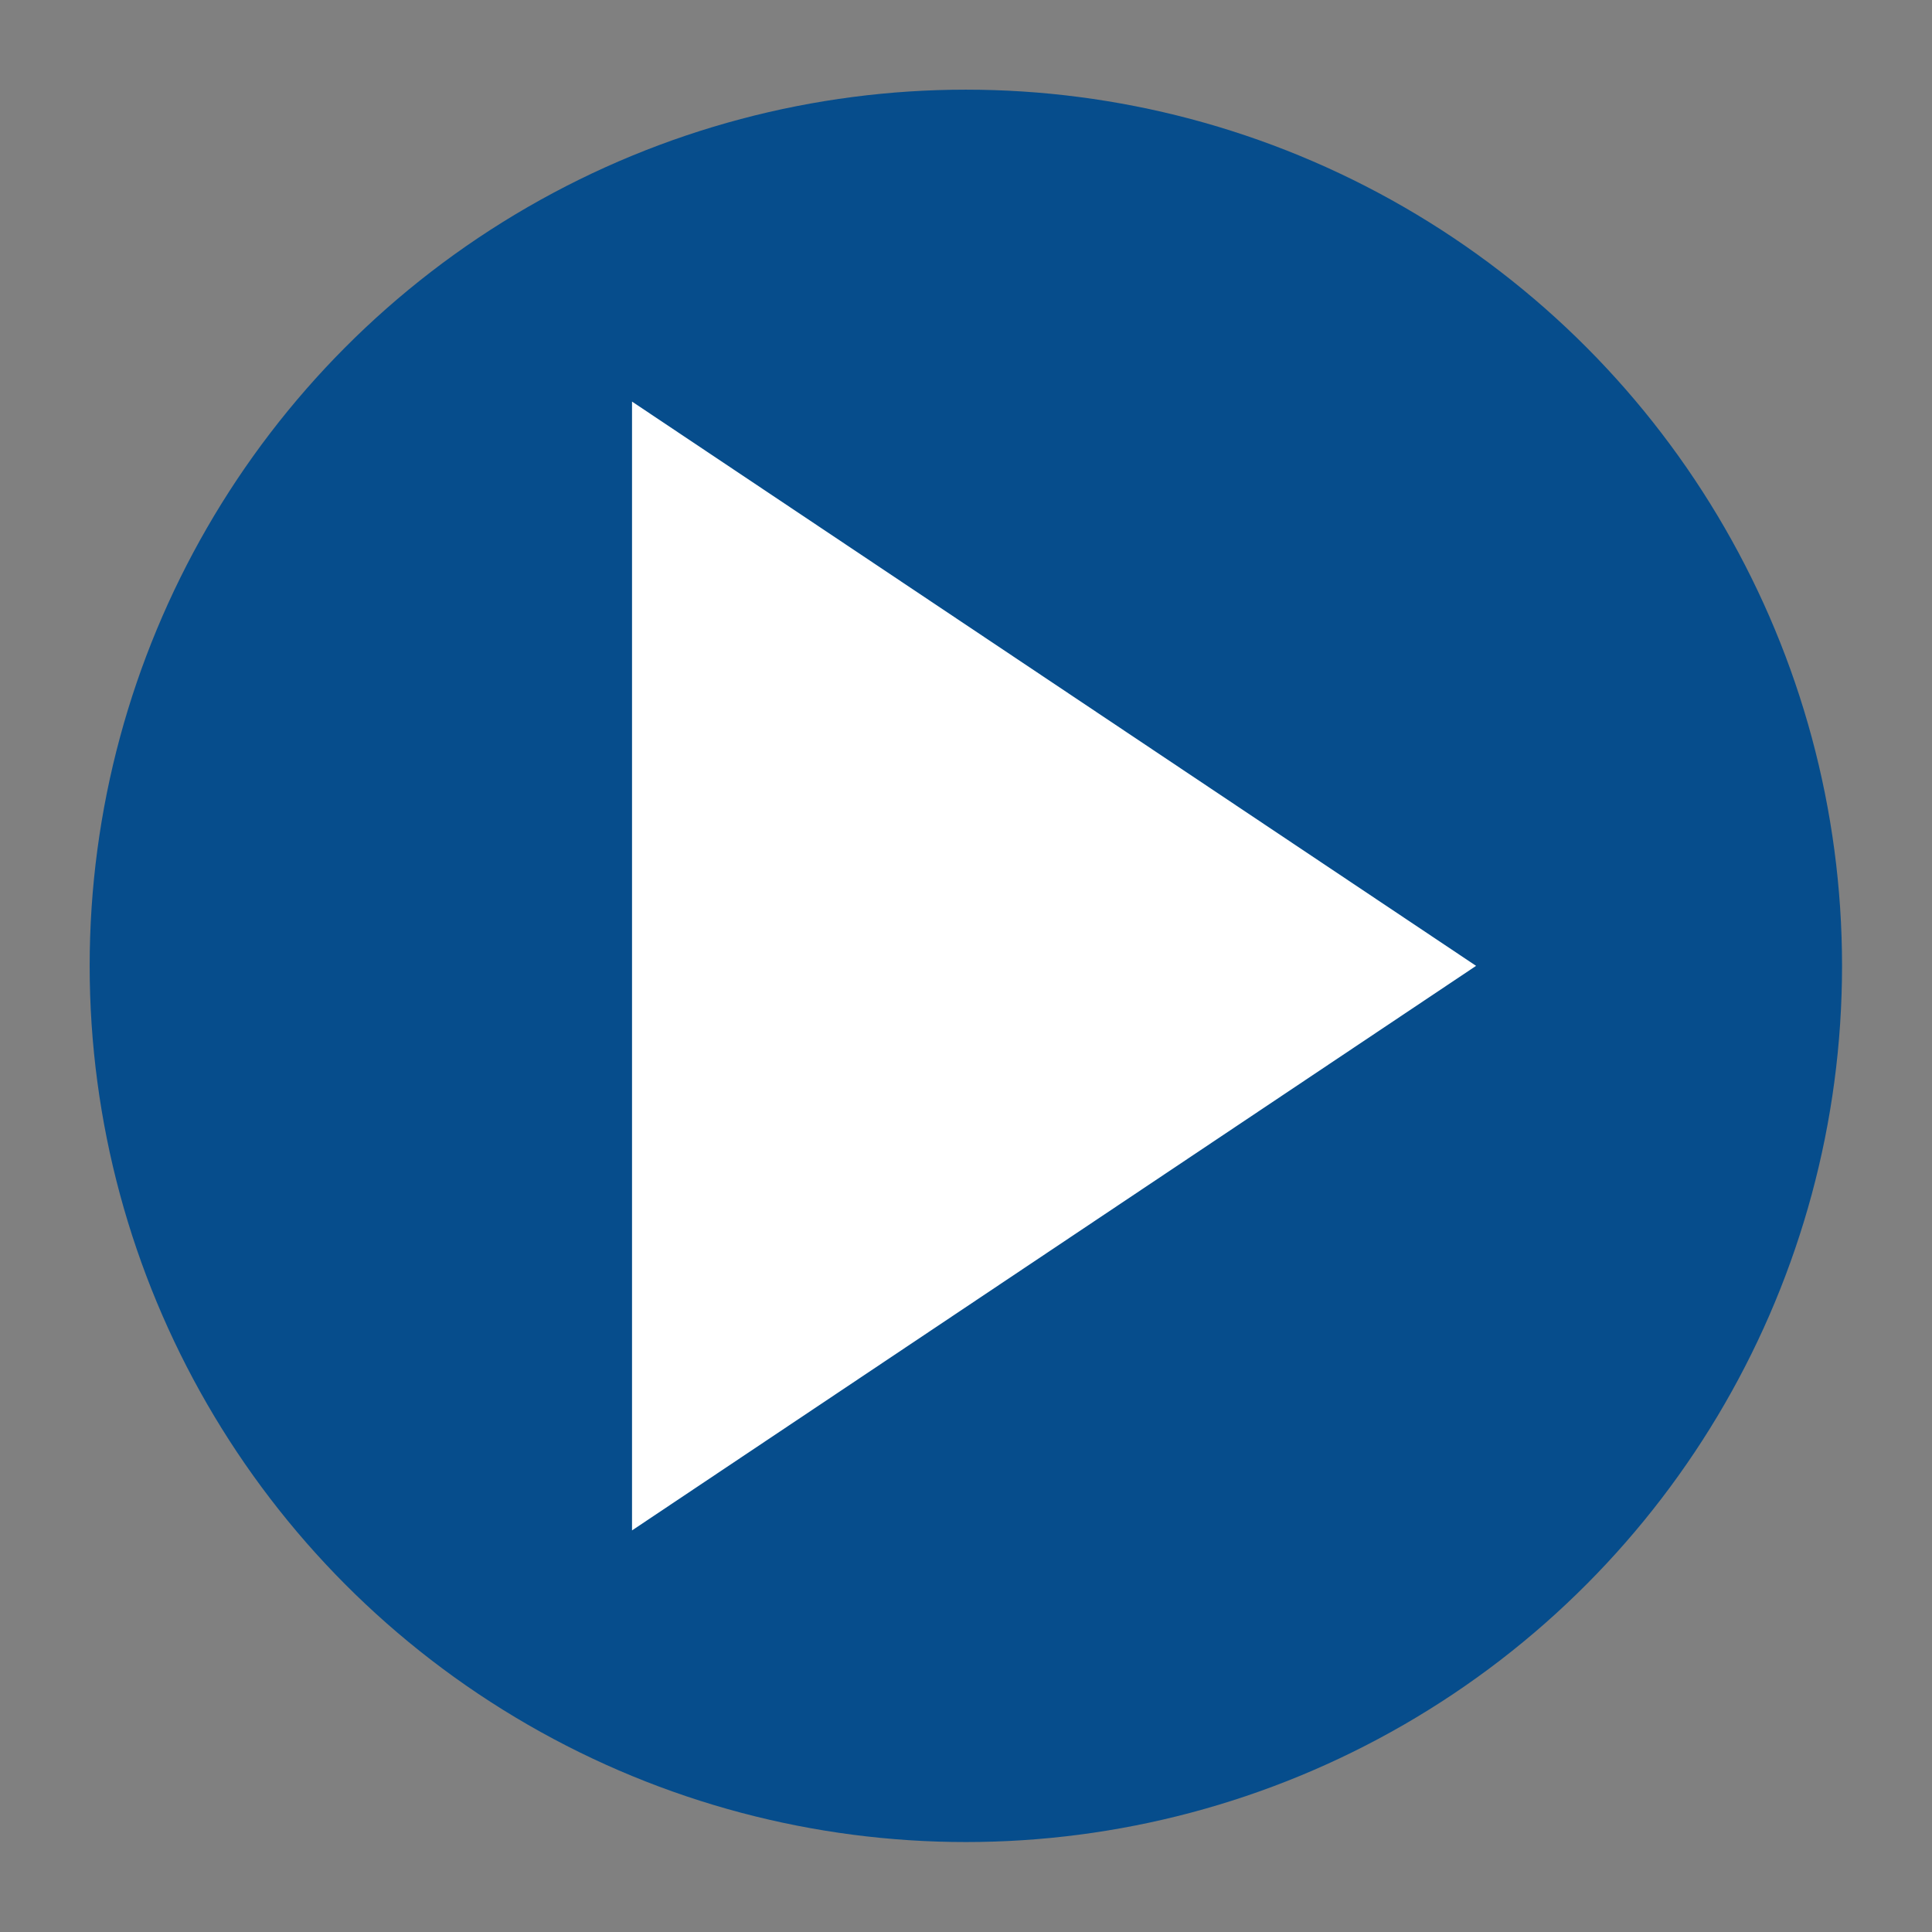
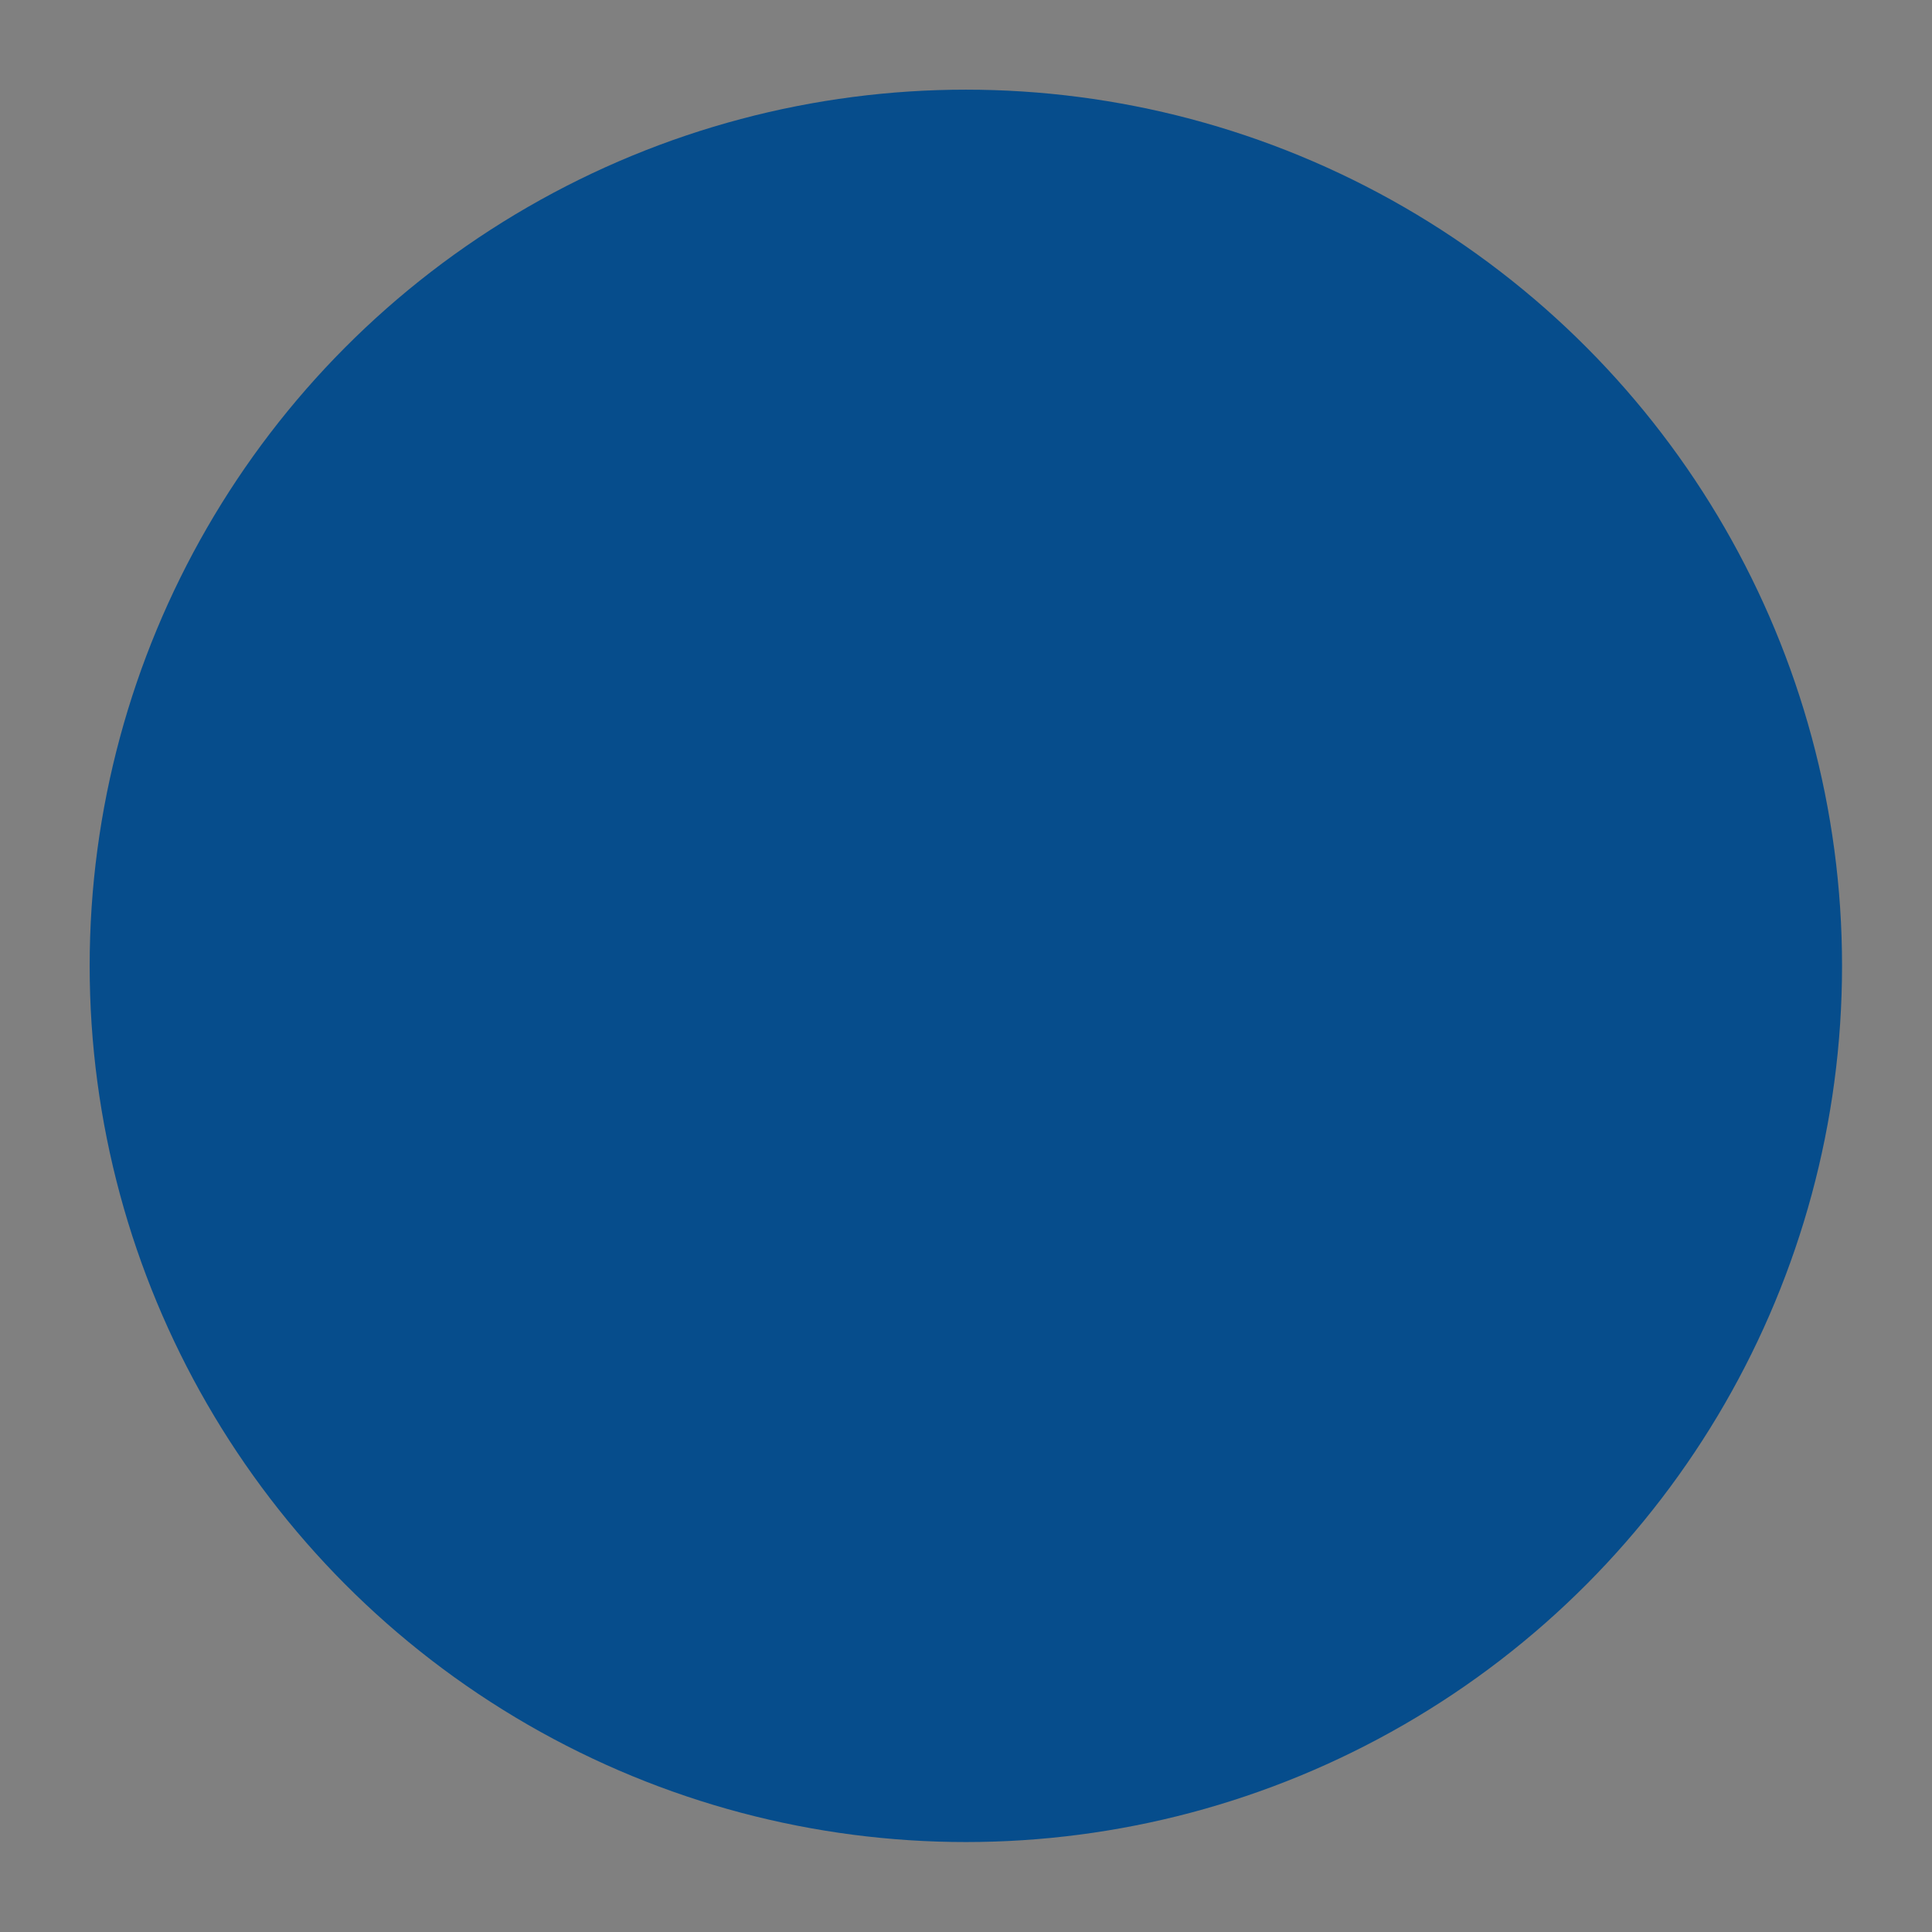
<svg xmlns="http://www.w3.org/2000/svg" width="25" height="25" viewBox="0 0 6.615 6.615" version="1.1" id="svg5">
  <rect x="0" y="0" width="6.615" height="6.615" fill="#808080" stroke="none" />
  <defs id="defs2" />
  <g id="layer1">
    <circle style="fill:#064d8c;stroke-width:7.653;stroke-linecap:round;stroke-linejoin:round;fill-opacity:1.0" id="path111" cx="3.307" cy="3.307" r="3" />
-     <path id="rect951" style="fill:#ffffff;stroke-width:9.062;stroke-linecap:round;stroke-linejoin:round" d="M 2.164,1.375 V 5.24 L 5.054,3.307 Z" />
  </g>
</svg>